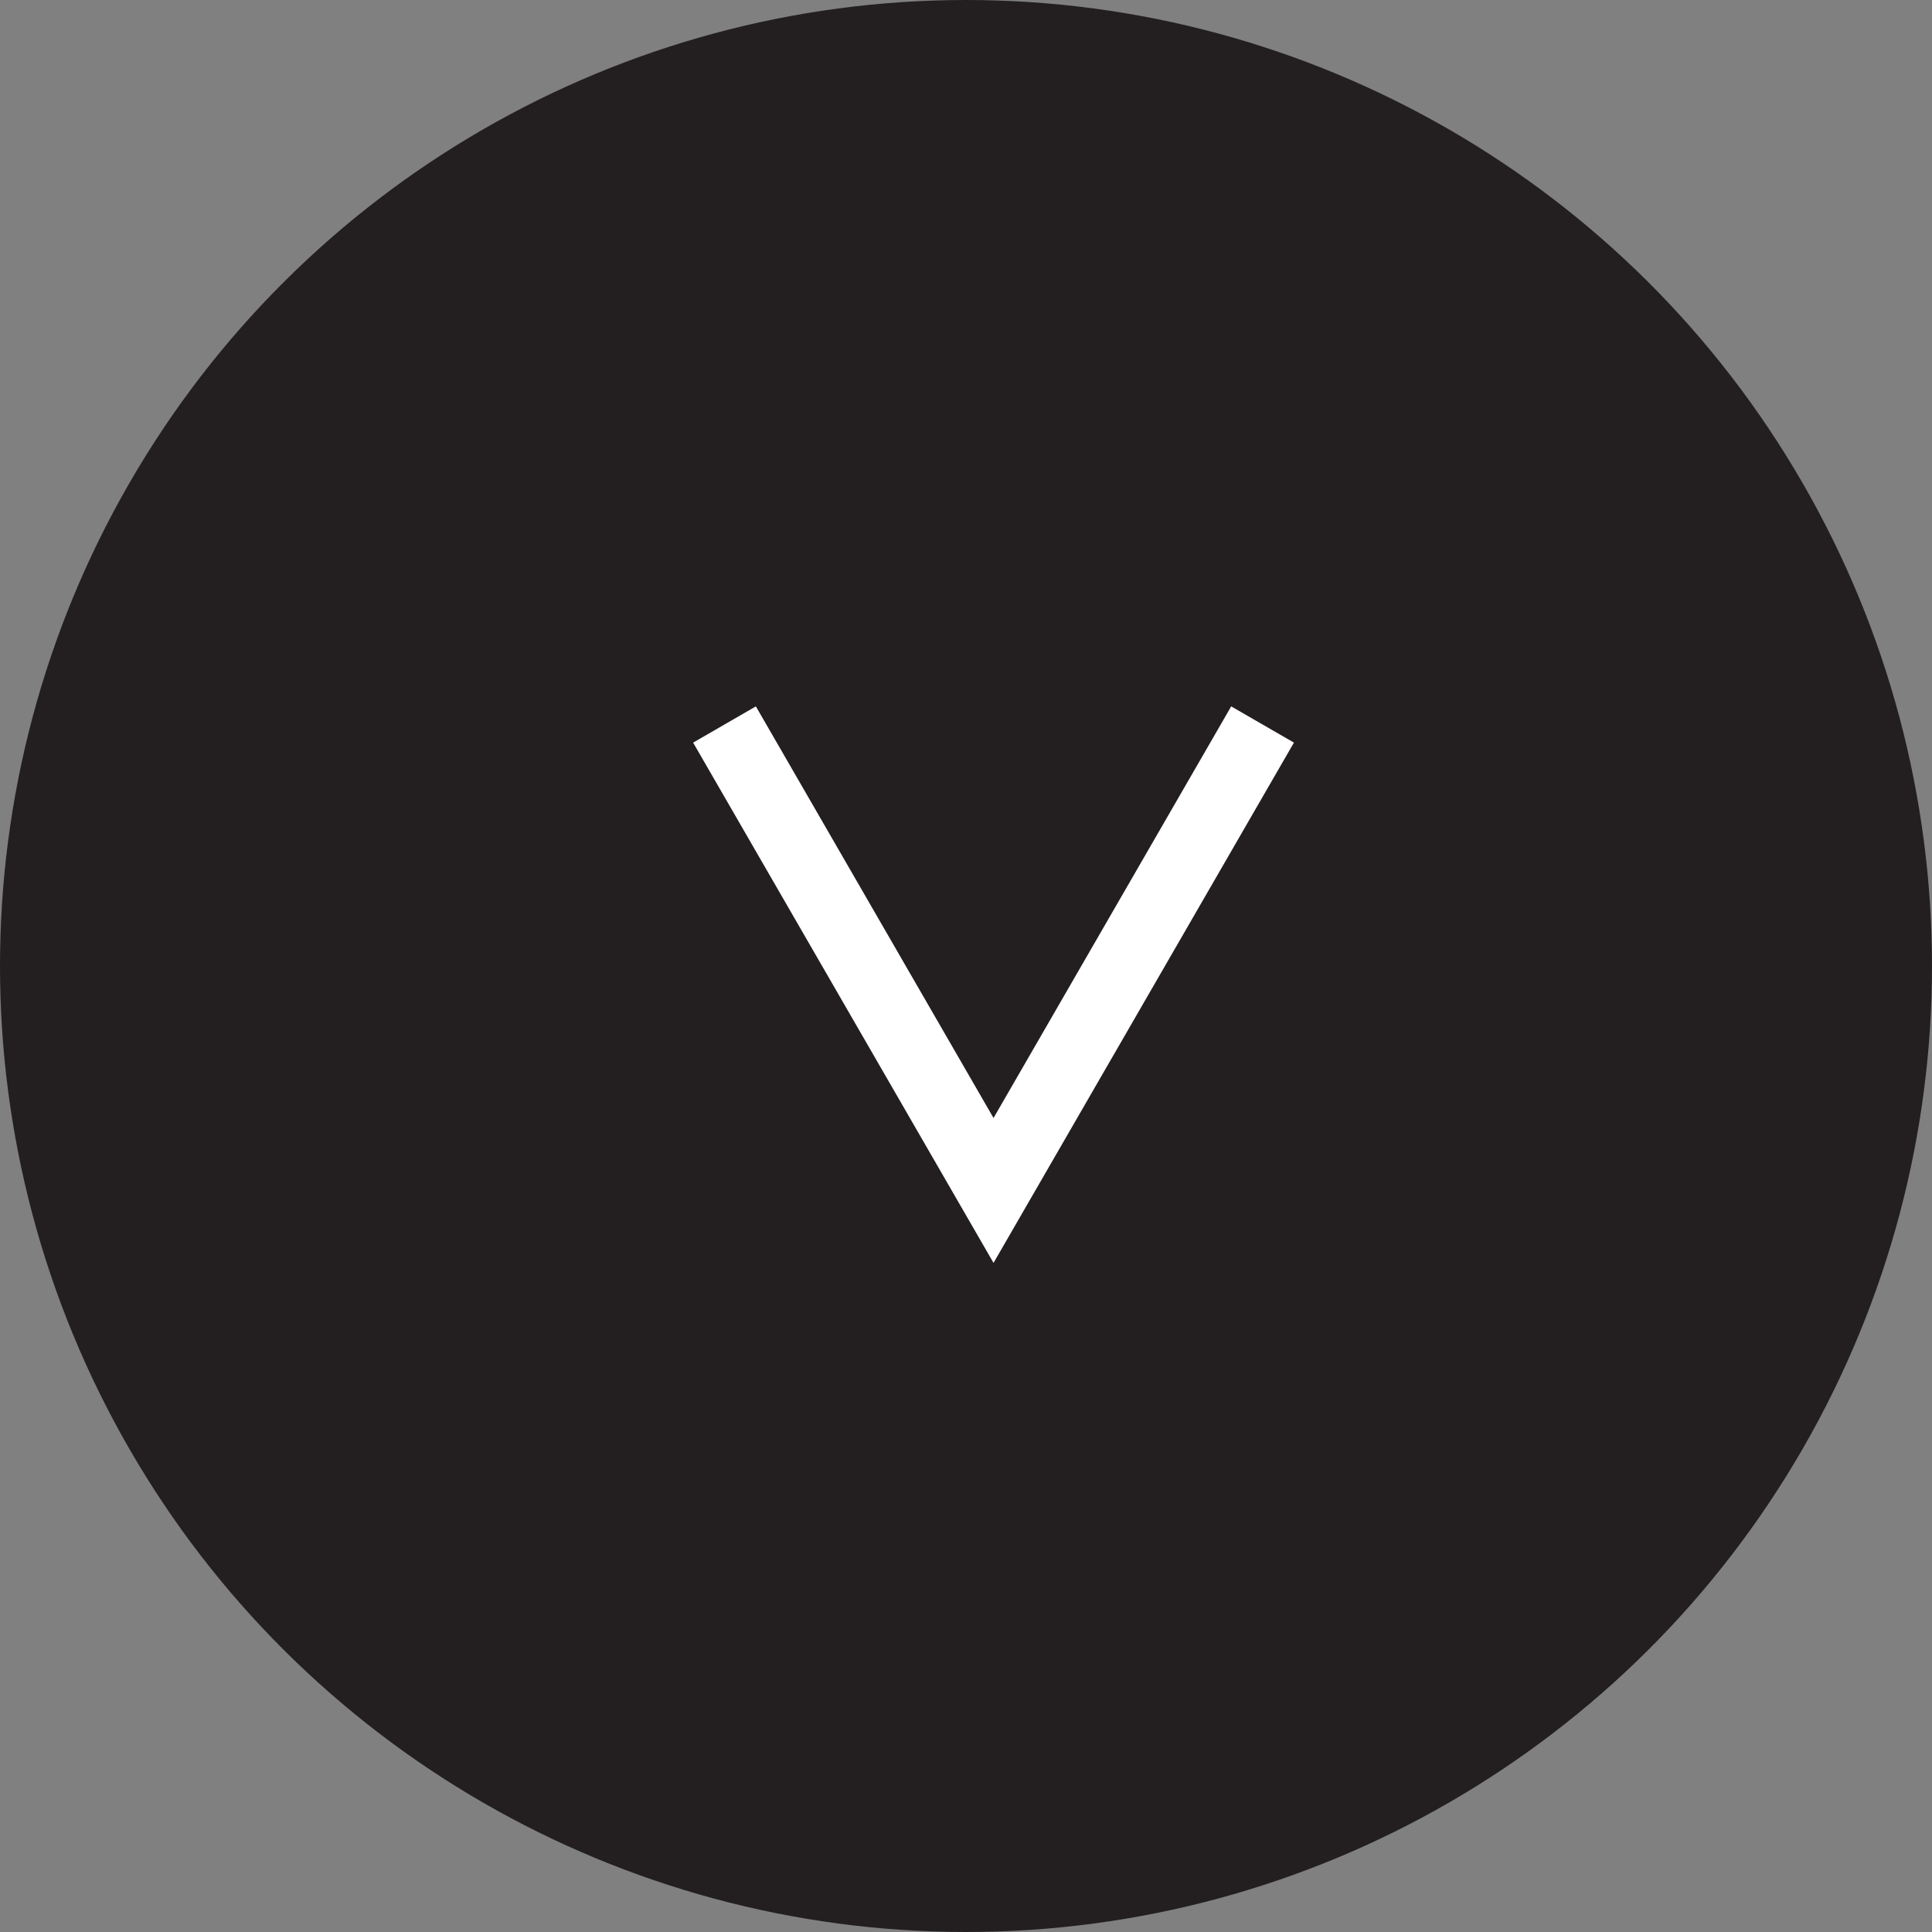
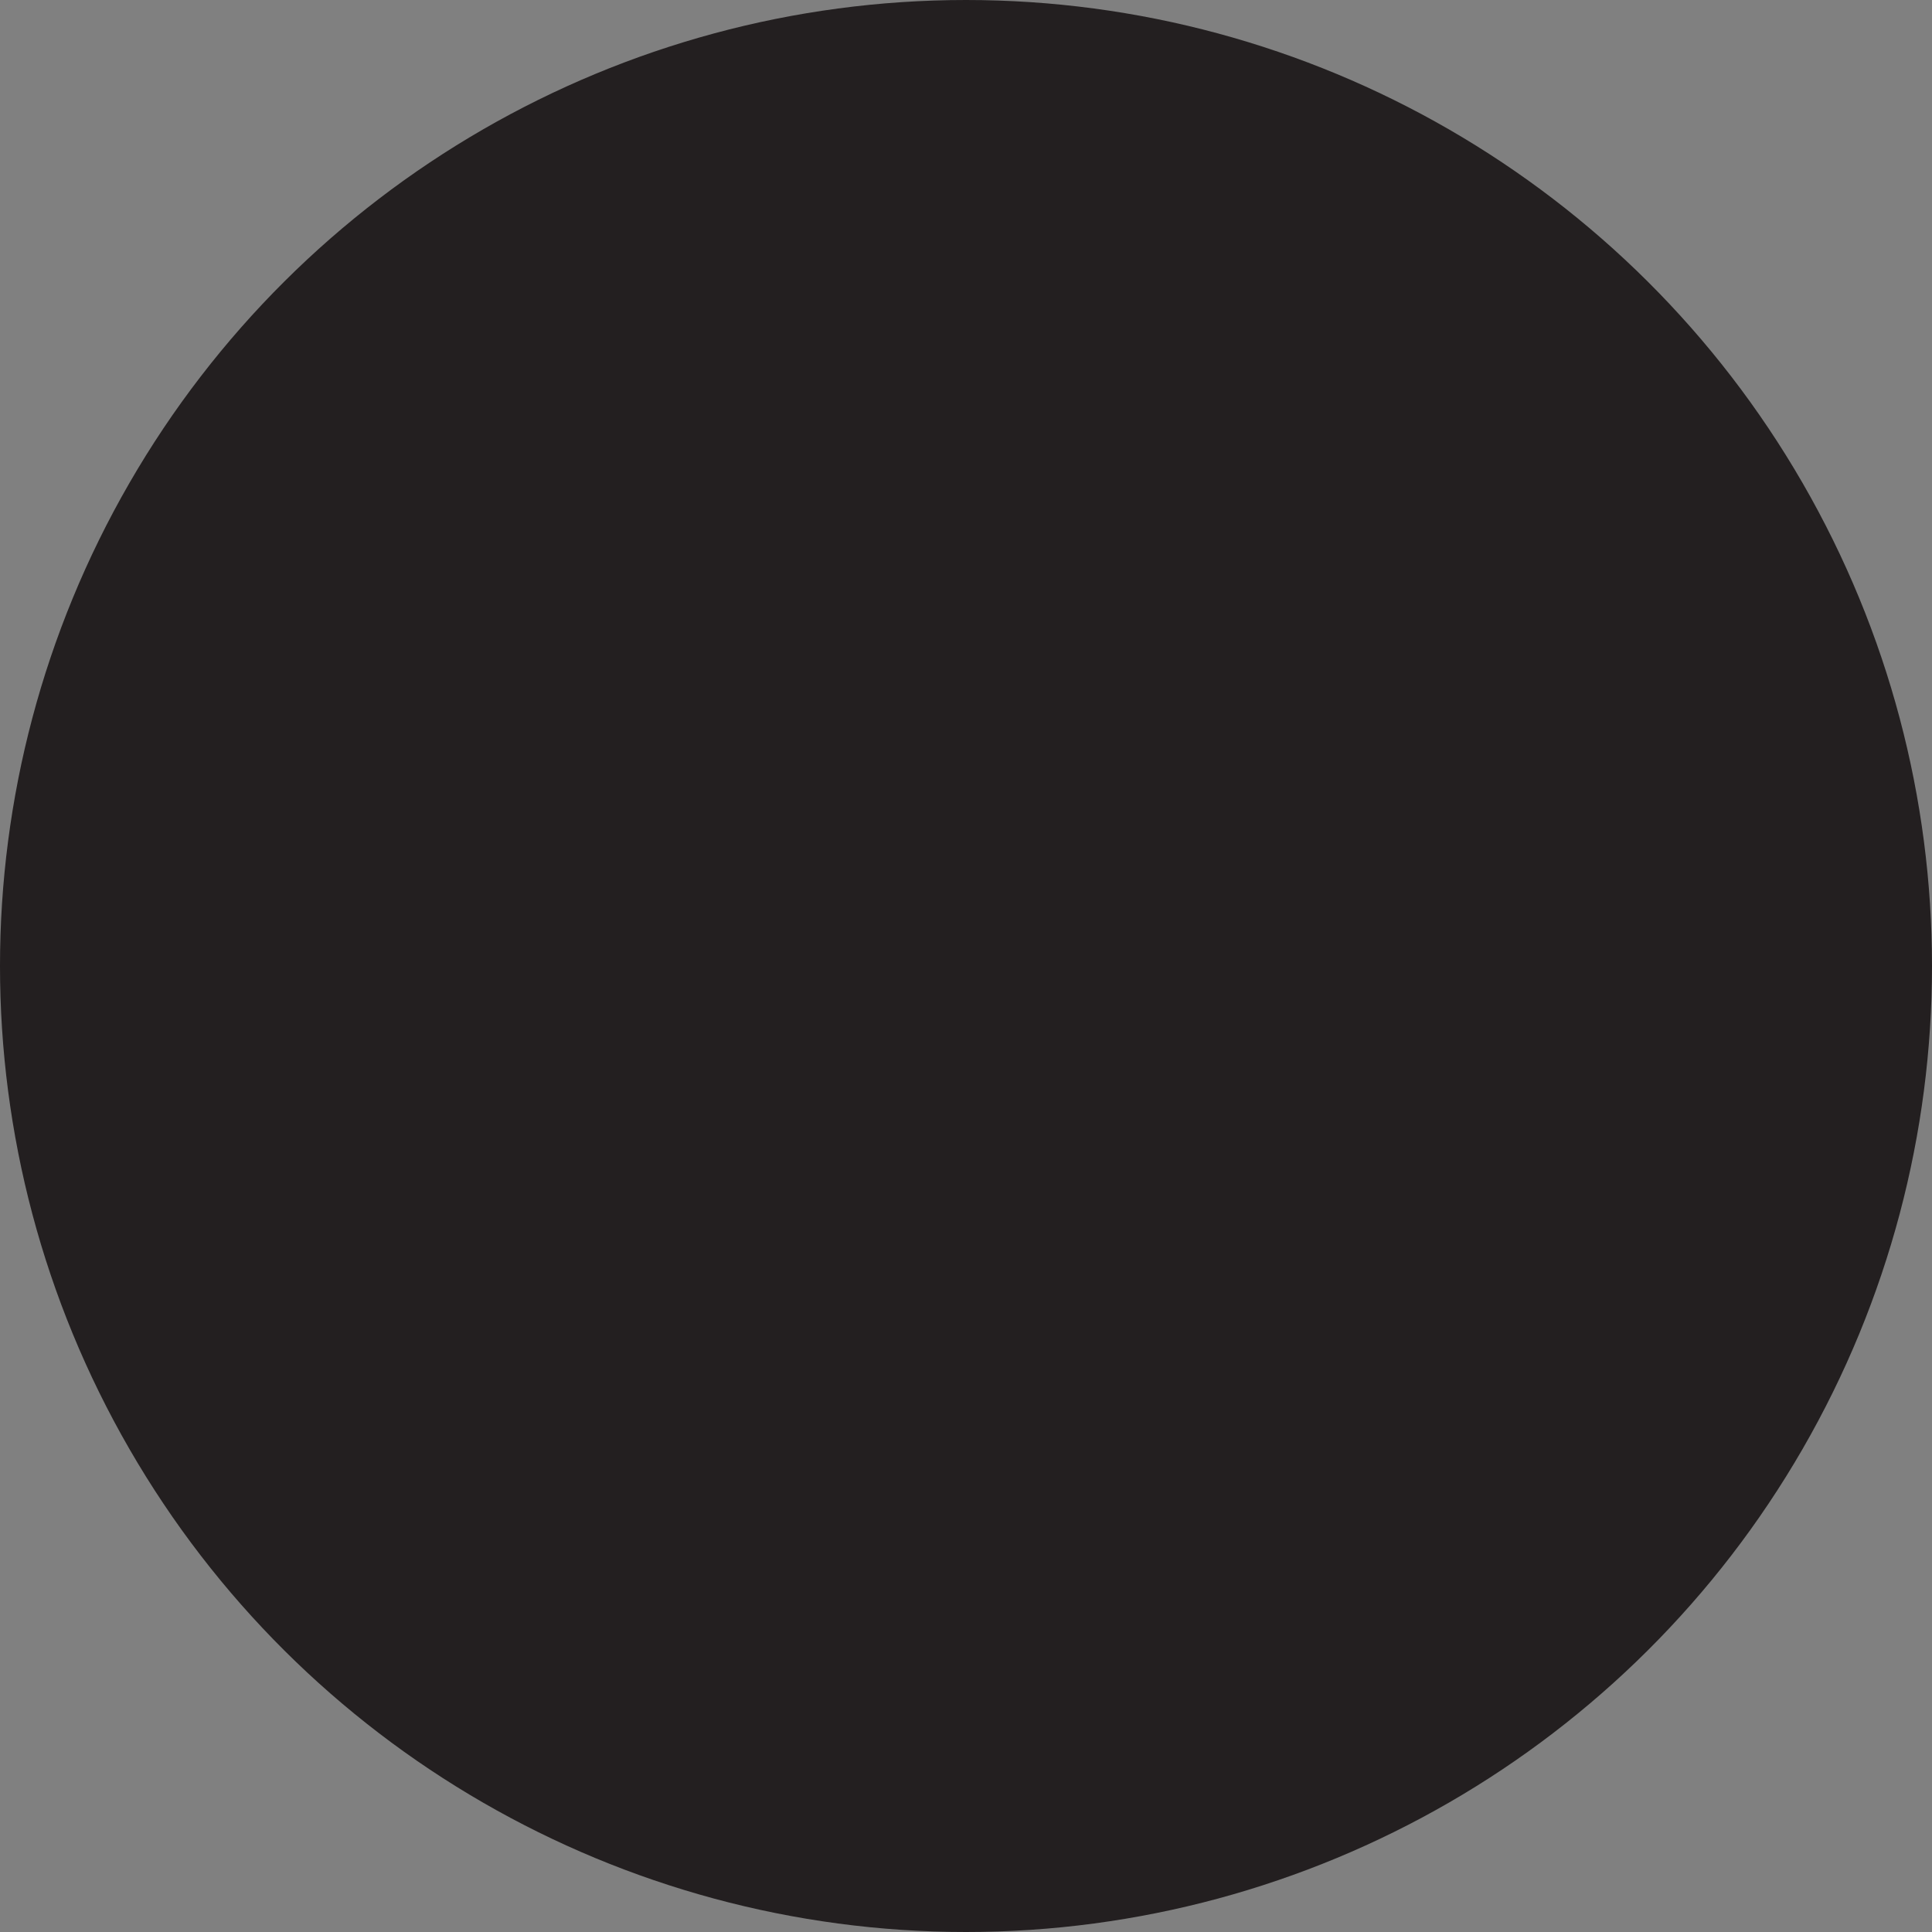
<svg xmlns="http://www.w3.org/2000/svg" width="40" height="40" viewBox="0 0 40 40" fill="none">
  <rect x="0" y="0" width="40" height="40" fill="#808080" stroke="none" />
  <circle cx="20" cy="20" r="20" transform="rotate(90 20 20)" fill="#231F20" />
-   <path d="M15 15L20.57 24.647L26.14 15" stroke="white" stroke-width="1.5" />
</svg>